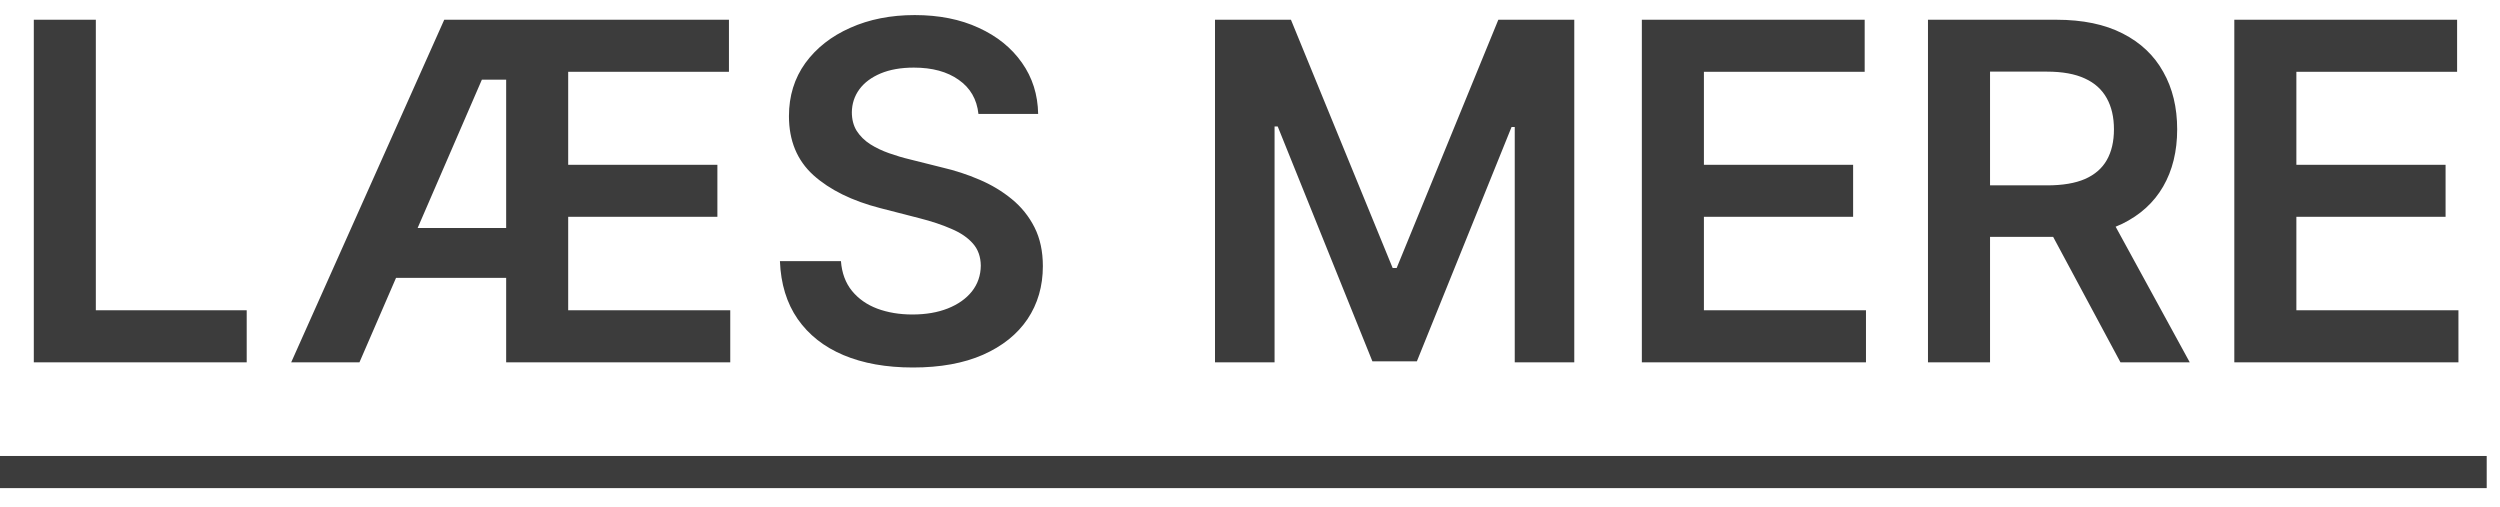
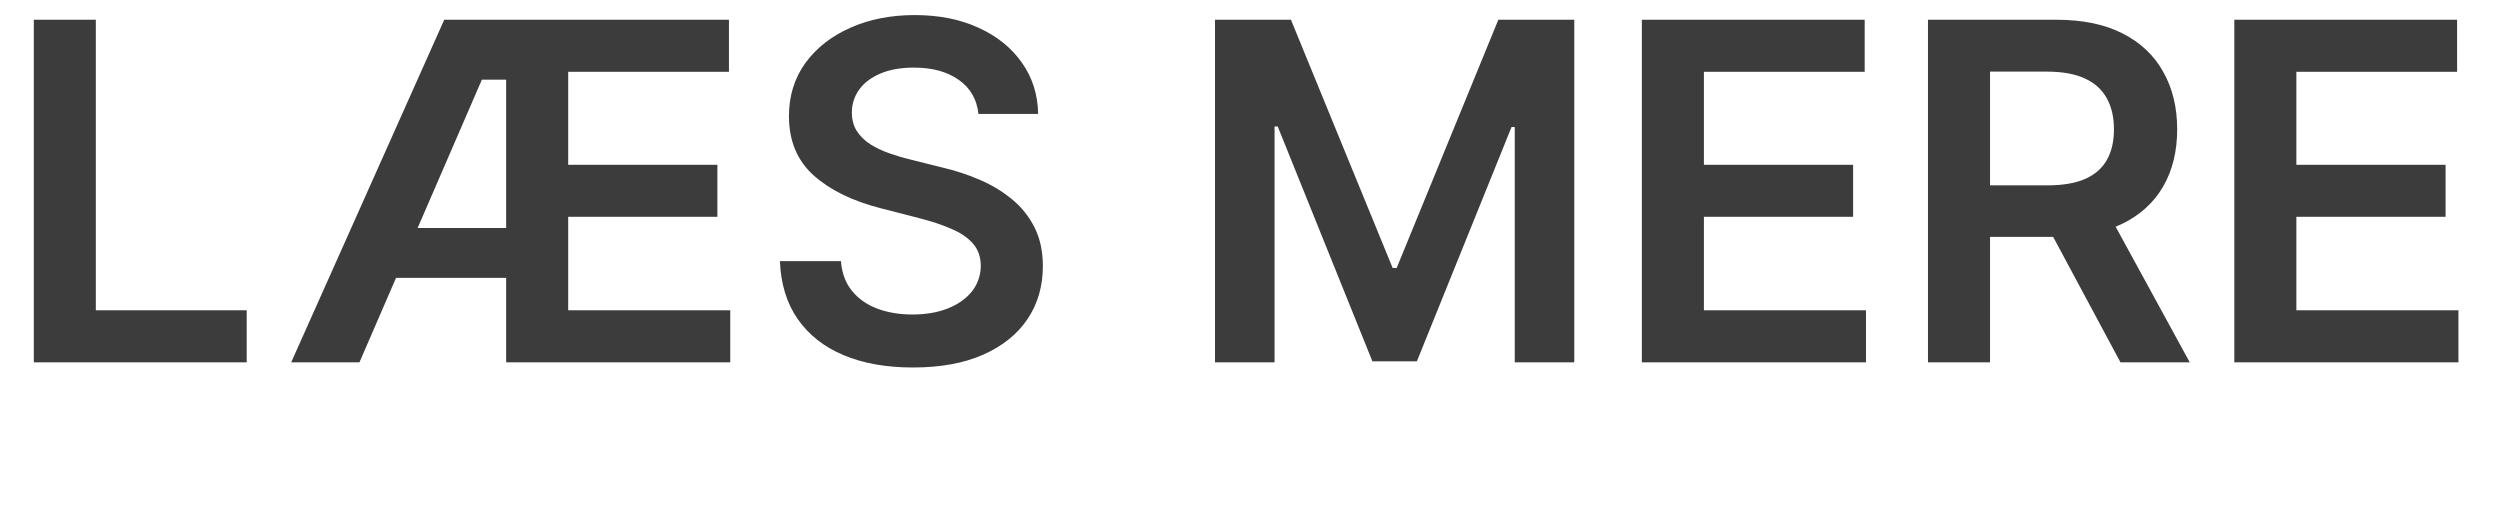
<svg xmlns="http://www.w3.org/2000/svg" width="69" height="14" viewBox="0 0 69 14" fill="none">
-   <path d="M0.933 10V0.545H2.645V8.564H6.809V10H0.933ZM8.037 10L12.261 0.545H20.119V1.981H15.682V4.548H19.8V5.984H15.682V8.564H20.155V10H13.97V2.198H13.3L9.921 10H8.037ZM10.152 7.669V6.293H14.916V7.669H10.152ZM27.005 3.145C26.962 2.741 26.781 2.427 26.46 2.203C26.143 1.978 25.731 1.866 25.223 1.866C24.866 1.866 24.56 1.92 24.305 2.027C24.049 2.135 23.854 2.281 23.718 2.466C23.583 2.651 23.514 2.861 23.511 3.098C23.511 3.295 23.555 3.466 23.644 3.611C23.737 3.755 23.861 3.879 24.018 3.98C24.175 4.079 24.349 4.162 24.54 4.229C24.731 4.297 24.923 4.354 25.117 4.4L26.003 4.622C26.36 4.705 26.704 4.817 27.033 4.959C27.365 5.1 27.662 5.279 27.924 5.494C28.189 5.71 28.398 5.97 28.552 6.274C28.706 6.579 28.783 6.936 28.783 7.346C28.783 7.899 28.641 8.387 28.358 8.809C28.075 9.228 27.665 9.555 27.13 9.792C26.597 10.026 25.953 10.143 25.196 10.143C24.46 10.143 23.821 10.029 23.28 9.801C22.741 9.574 22.32 9.241 22.015 8.804C21.713 8.367 21.55 7.835 21.526 7.207H23.21C23.235 7.536 23.337 7.81 23.515 8.029C23.694 8.247 23.926 8.41 24.212 8.518C24.502 8.626 24.825 8.68 25.182 8.68C25.554 8.68 25.88 8.624 26.16 8.513C26.444 8.4 26.665 8.243 26.825 8.043C26.985 7.839 27.067 7.603 27.07 7.332C27.067 7.085 26.994 6.882 26.853 6.722C26.711 6.559 26.513 6.424 26.257 6.316C26.005 6.205 25.709 6.107 25.371 6.021L24.295 5.744C23.517 5.544 22.901 5.24 22.449 4.834C21.999 4.425 21.775 3.882 21.775 3.205C21.775 2.647 21.926 2.16 22.227 1.741C22.532 1.323 22.946 0.998 23.469 0.767C23.992 0.533 24.585 0.416 25.246 0.416C25.917 0.416 26.505 0.533 27.01 0.767C27.518 0.998 27.916 1.319 28.206 1.732C28.495 2.141 28.644 2.612 28.653 3.145H27.005ZM33.534 0.545H35.63L38.437 7.396H38.548L41.354 0.545H43.45V10H41.807V3.505H41.719L39.106 9.972H37.878L35.265 3.491H35.178V10H33.534V0.545ZM45.315 10V0.545H51.465V1.981H47.028V4.548H51.146V5.984H47.028V8.564H51.501V10H45.315ZM53.212 10V0.545H56.757C57.484 0.545 58.093 0.672 58.585 0.924C59.081 1.176 59.455 1.53 59.707 1.986C59.963 2.438 60.09 2.966 60.09 3.569C60.09 4.176 59.961 4.702 59.703 5.148C59.447 5.591 59.07 5.934 58.572 6.178C58.073 6.418 57.461 6.538 56.734 6.538H54.209V5.116H56.503C56.928 5.116 57.276 5.057 57.547 4.94C57.818 4.82 58.018 4.646 58.147 4.419C58.279 4.188 58.345 3.905 58.345 3.569C58.345 3.234 58.279 2.948 58.147 2.711C58.014 2.471 57.813 2.289 57.542 2.166C57.271 2.04 56.922 1.977 56.494 1.977H54.925V10H53.212ZM58.096 5.716L60.437 10H58.525L56.226 5.716H58.096ZM61.667 10V0.545H67.816V1.981H63.38V4.548H67.498V5.984H63.38V8.564H67.853V10H61.667Z" fill="#3C3C3C" />
-   <path d="M0 12.585H68.633V13.472H0V12.585Z" fill="#3C3C3C" />
+   <path d="M0.933 10V0.545H2.645V8.564H6.809V10H0.933ZM8.037 10L12.261 0.545H20.119V1.981H15.682V4.548H19.8V5.984H15.682V8.564H20.155V10H13.97V2.198H13.3L9.921 10H8.037ZM10.152 7.669V6.293H14.916V7.669H10.152ZM27.005 3.145C26.962 2.741 26.781 2.427 26.46 2.203C26.143 1.978 25.731 1.866 25.223 1.866C24.866 1.866 24.56 1.92 24.305 2.027C24.049 2.135 23.854 2.281 23.718 2.466C23.583 2.651 23.514 2.861 23.511 3.098C23.511 3.295 23.555 3.466 23.644 3.611C23.737 3.755 23.861 3.879 24.018 3.98C24.175 4.079 24.349 4.162 24.54 4.229C24.731 4.297 24.923 4.354 25.117 4.4L26.003 4.622C26.36 4.705 26.704 4.817 27.033 4.959C27.365 5.1 27.662 5.279 27.924 5.494C28.189 5.71 28.398 5.97 28.552 6.274C28.706 6.579 28.783 6.936 28.783 7.346C28.783 7.899 28.641 8.387 28.358 8.809C28.075 9.228 27.665 9.555 27.13 9.792C26.597 10.026 25.953 10.143 25.196 10.143C24.46 10.143 23.821 10.029 23.28 9.801C22.741 9.574 22.32 9.241 22.015 8.804C21.713 8.367 21.55 7.835 21.526 7.207H23.21C23.235 7.536 23.337 7.81 23.515 8.029C23.694 8.247 23.926 8.41 24.212 8.518C24.502 8.626 24.825 8.68 25.182 8.68C25.554 8.68 25.88 8.624 26.16 8.513C26.444 8.4 26.665 8.243 26.825 8.043C26.985 7.839 27.067 7.603 27.07 7.332C27.067 7.085 26.994 6.882 26.853 6.722C26.711 6.559 26.513 6.424 26.257 6.316C26.005 6.205 25.709 6.107 25.371 6.021L24.295 5.744C23.517 5.544 22.901 5.24 22.449 4.834C21.999 4.425 21.775 3.882 21.775 3.205C21.775 2.647 21.926 2.16 22.227 1.741C22.532 1.323 22.946 0.998 23.469 0.767C23.992 0.533 24.585 0.416 25.246 0.416C25.917 0.416 26.505 0.533 27.01 0.767C27.518 0.998 27.916 1.319 28.206 1.732C28.495 2.141 28.644 2.612 28.653 3.145H27.005ZM33.534 0.545H35.63L38.437 7.396H38.548L41.354 0.545H43.45V10H41.807V3.505H41.719L39.106 9.972H37.878L35.265 3.491H35.178V10H33.534V0.545ZM45.315 10V0.545H51.465V1.981H47.028V4.548H51.146V5.984H47.028V8.564H51.501V10H45.315M53.212 10V0.545H56.757C57.484 0.545 58.093 0.672 58.585 0.924C59.081 1.176 59.455 1.53 59.707 1.986C59.963 2.438 60.09 2.966 60.09 3.569C60.09 4.176 59.961 4.702 59.703 5.148C59.447 5.591 59.07 5.934 58.572 6.178C58.073 6.418 57.461 6.538 56.734 6.538H54.209V5.116H56.503C56.928 5.116 57.276 5.057 57.547 4.94C57.818 4.82 58.018 4.646 58.147 4.419C58.279 4.188 58.345 3.905 58.345 3.569C58.345 3.234 58.279 2.948 58.147 2.711C58.014 2.471 57.813 2.289 57.542 2.166C57.271 2.04 56.922 1.977 56.494 1.977H54.925V10H53.212ZM58.096 5.716L60.437 10H58.525L56.226 5.716H58.096ZM61.667 10V0.545H67.816V1.981H63.38V4.548H67.498V5.984H63.38V8.564H67.853V10H61.667Z" fill="#3C3C3C" />
</svg>